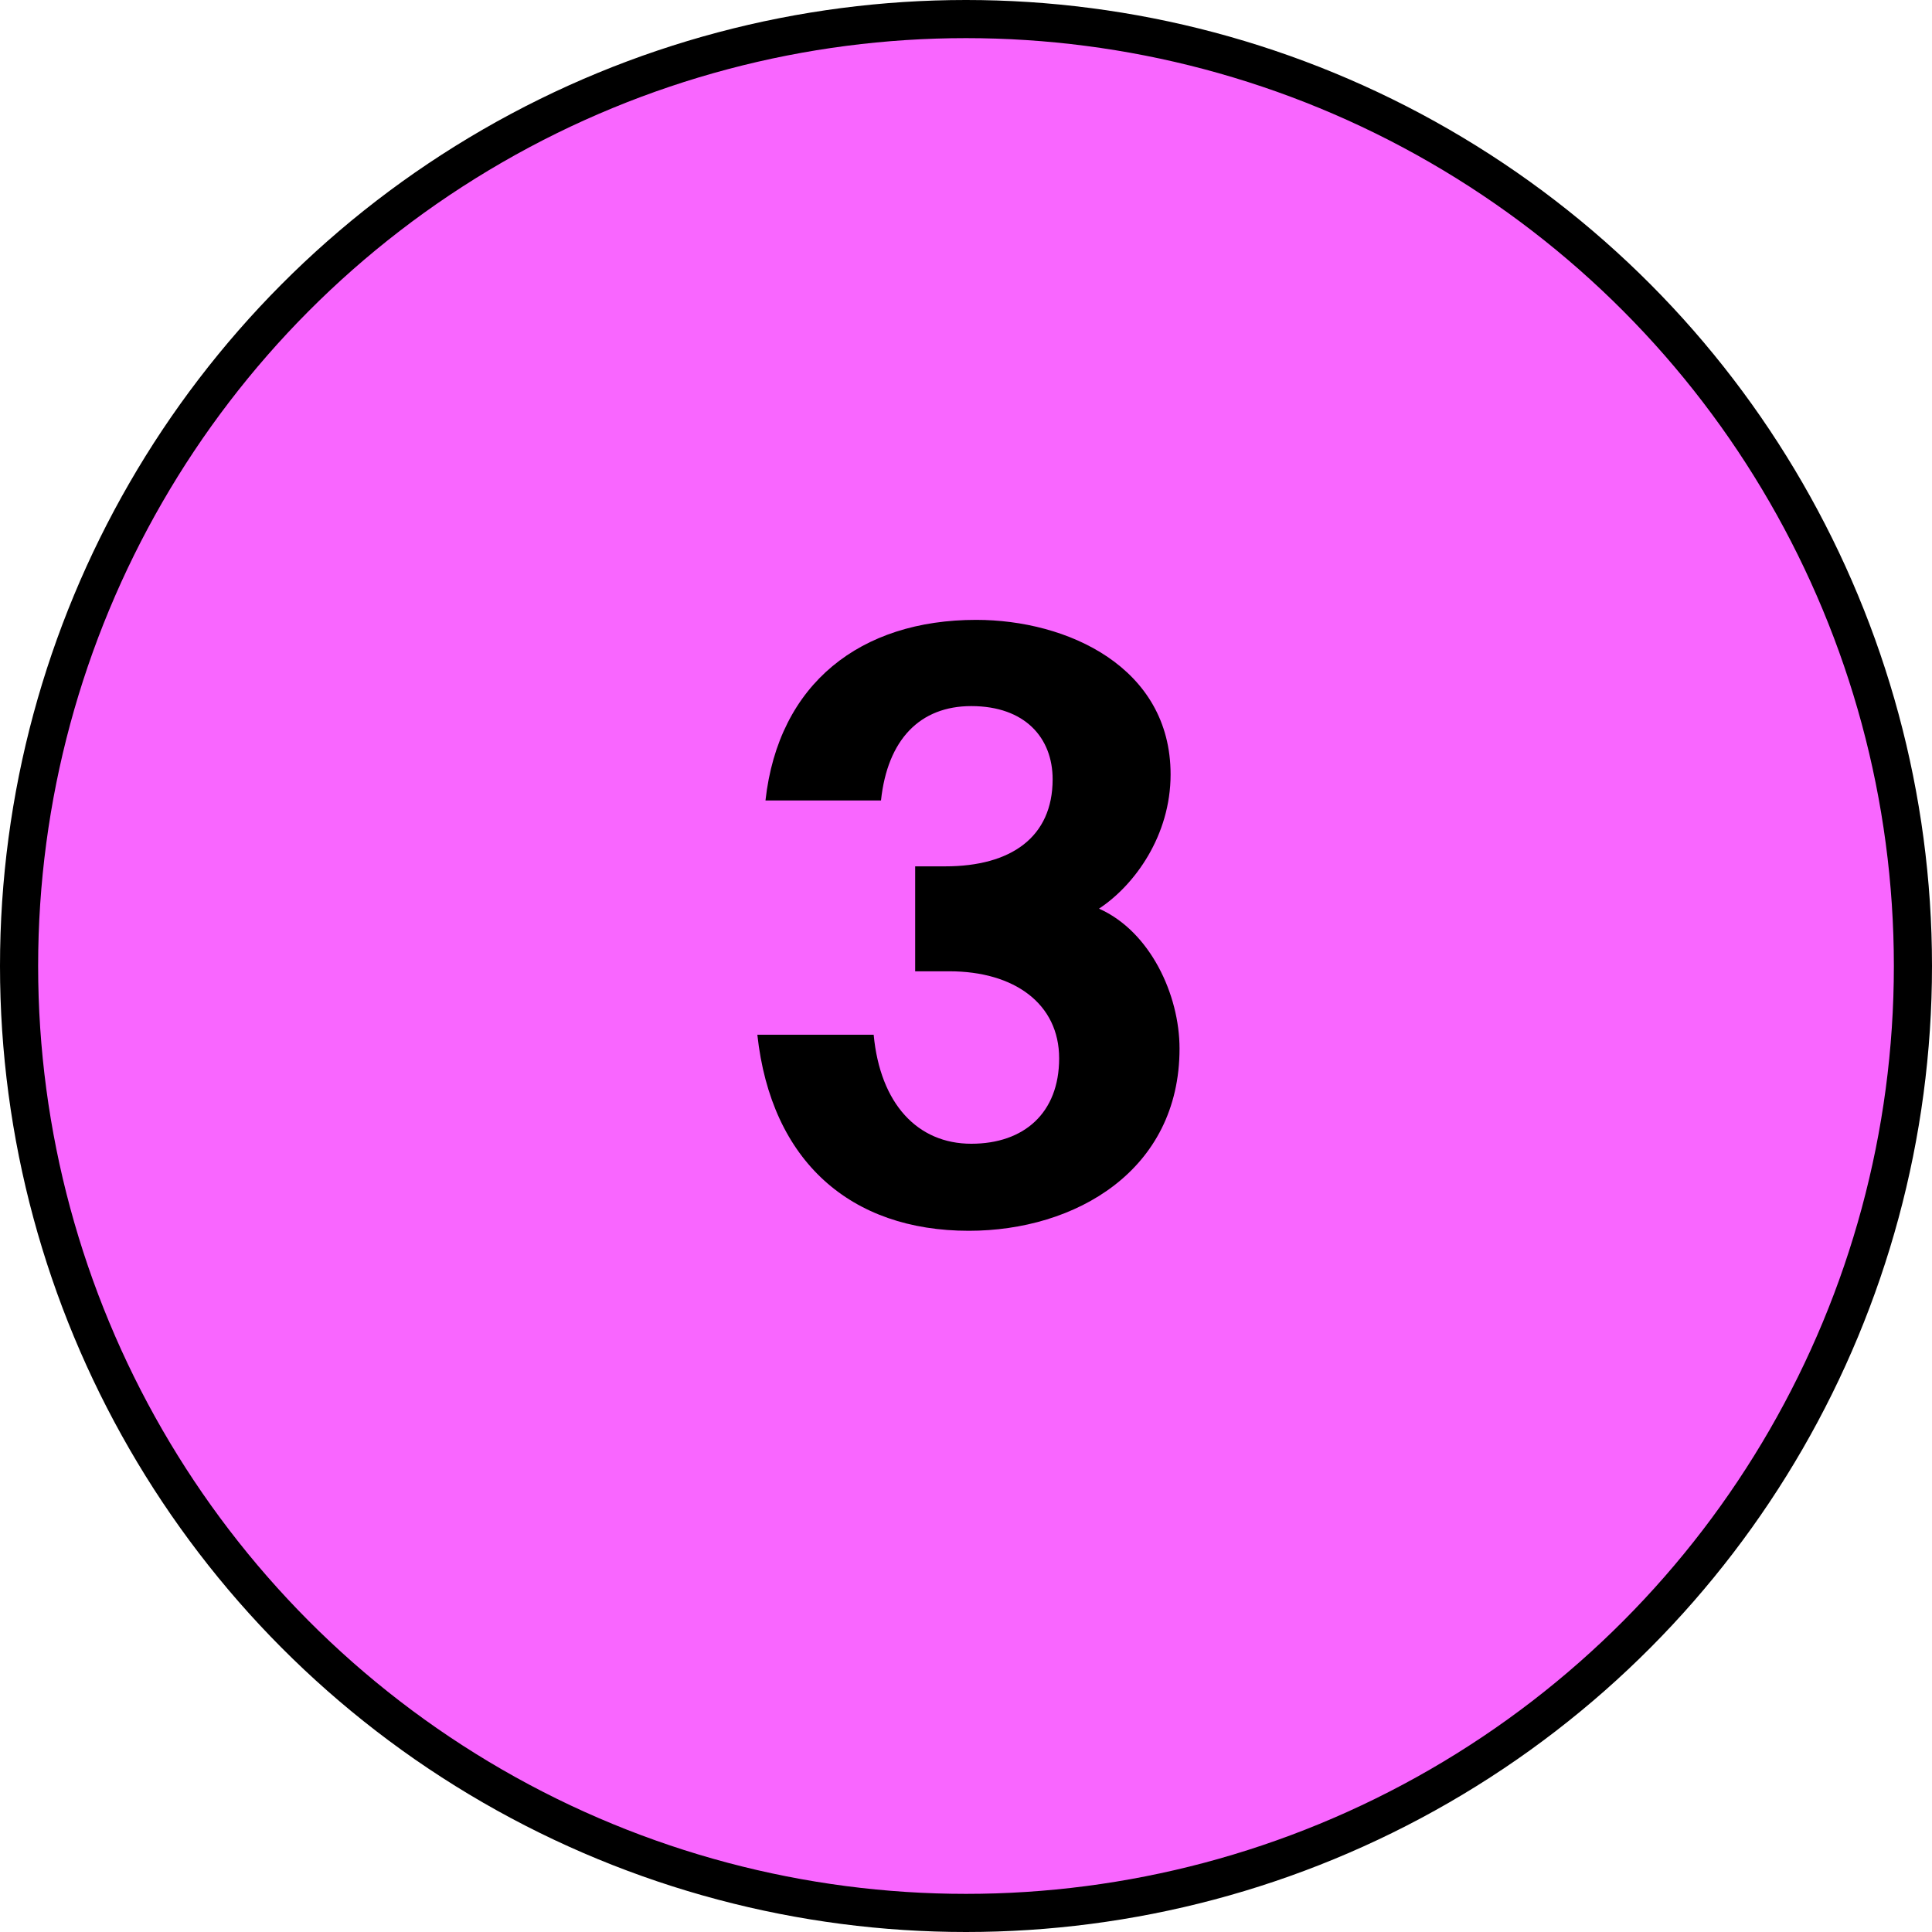
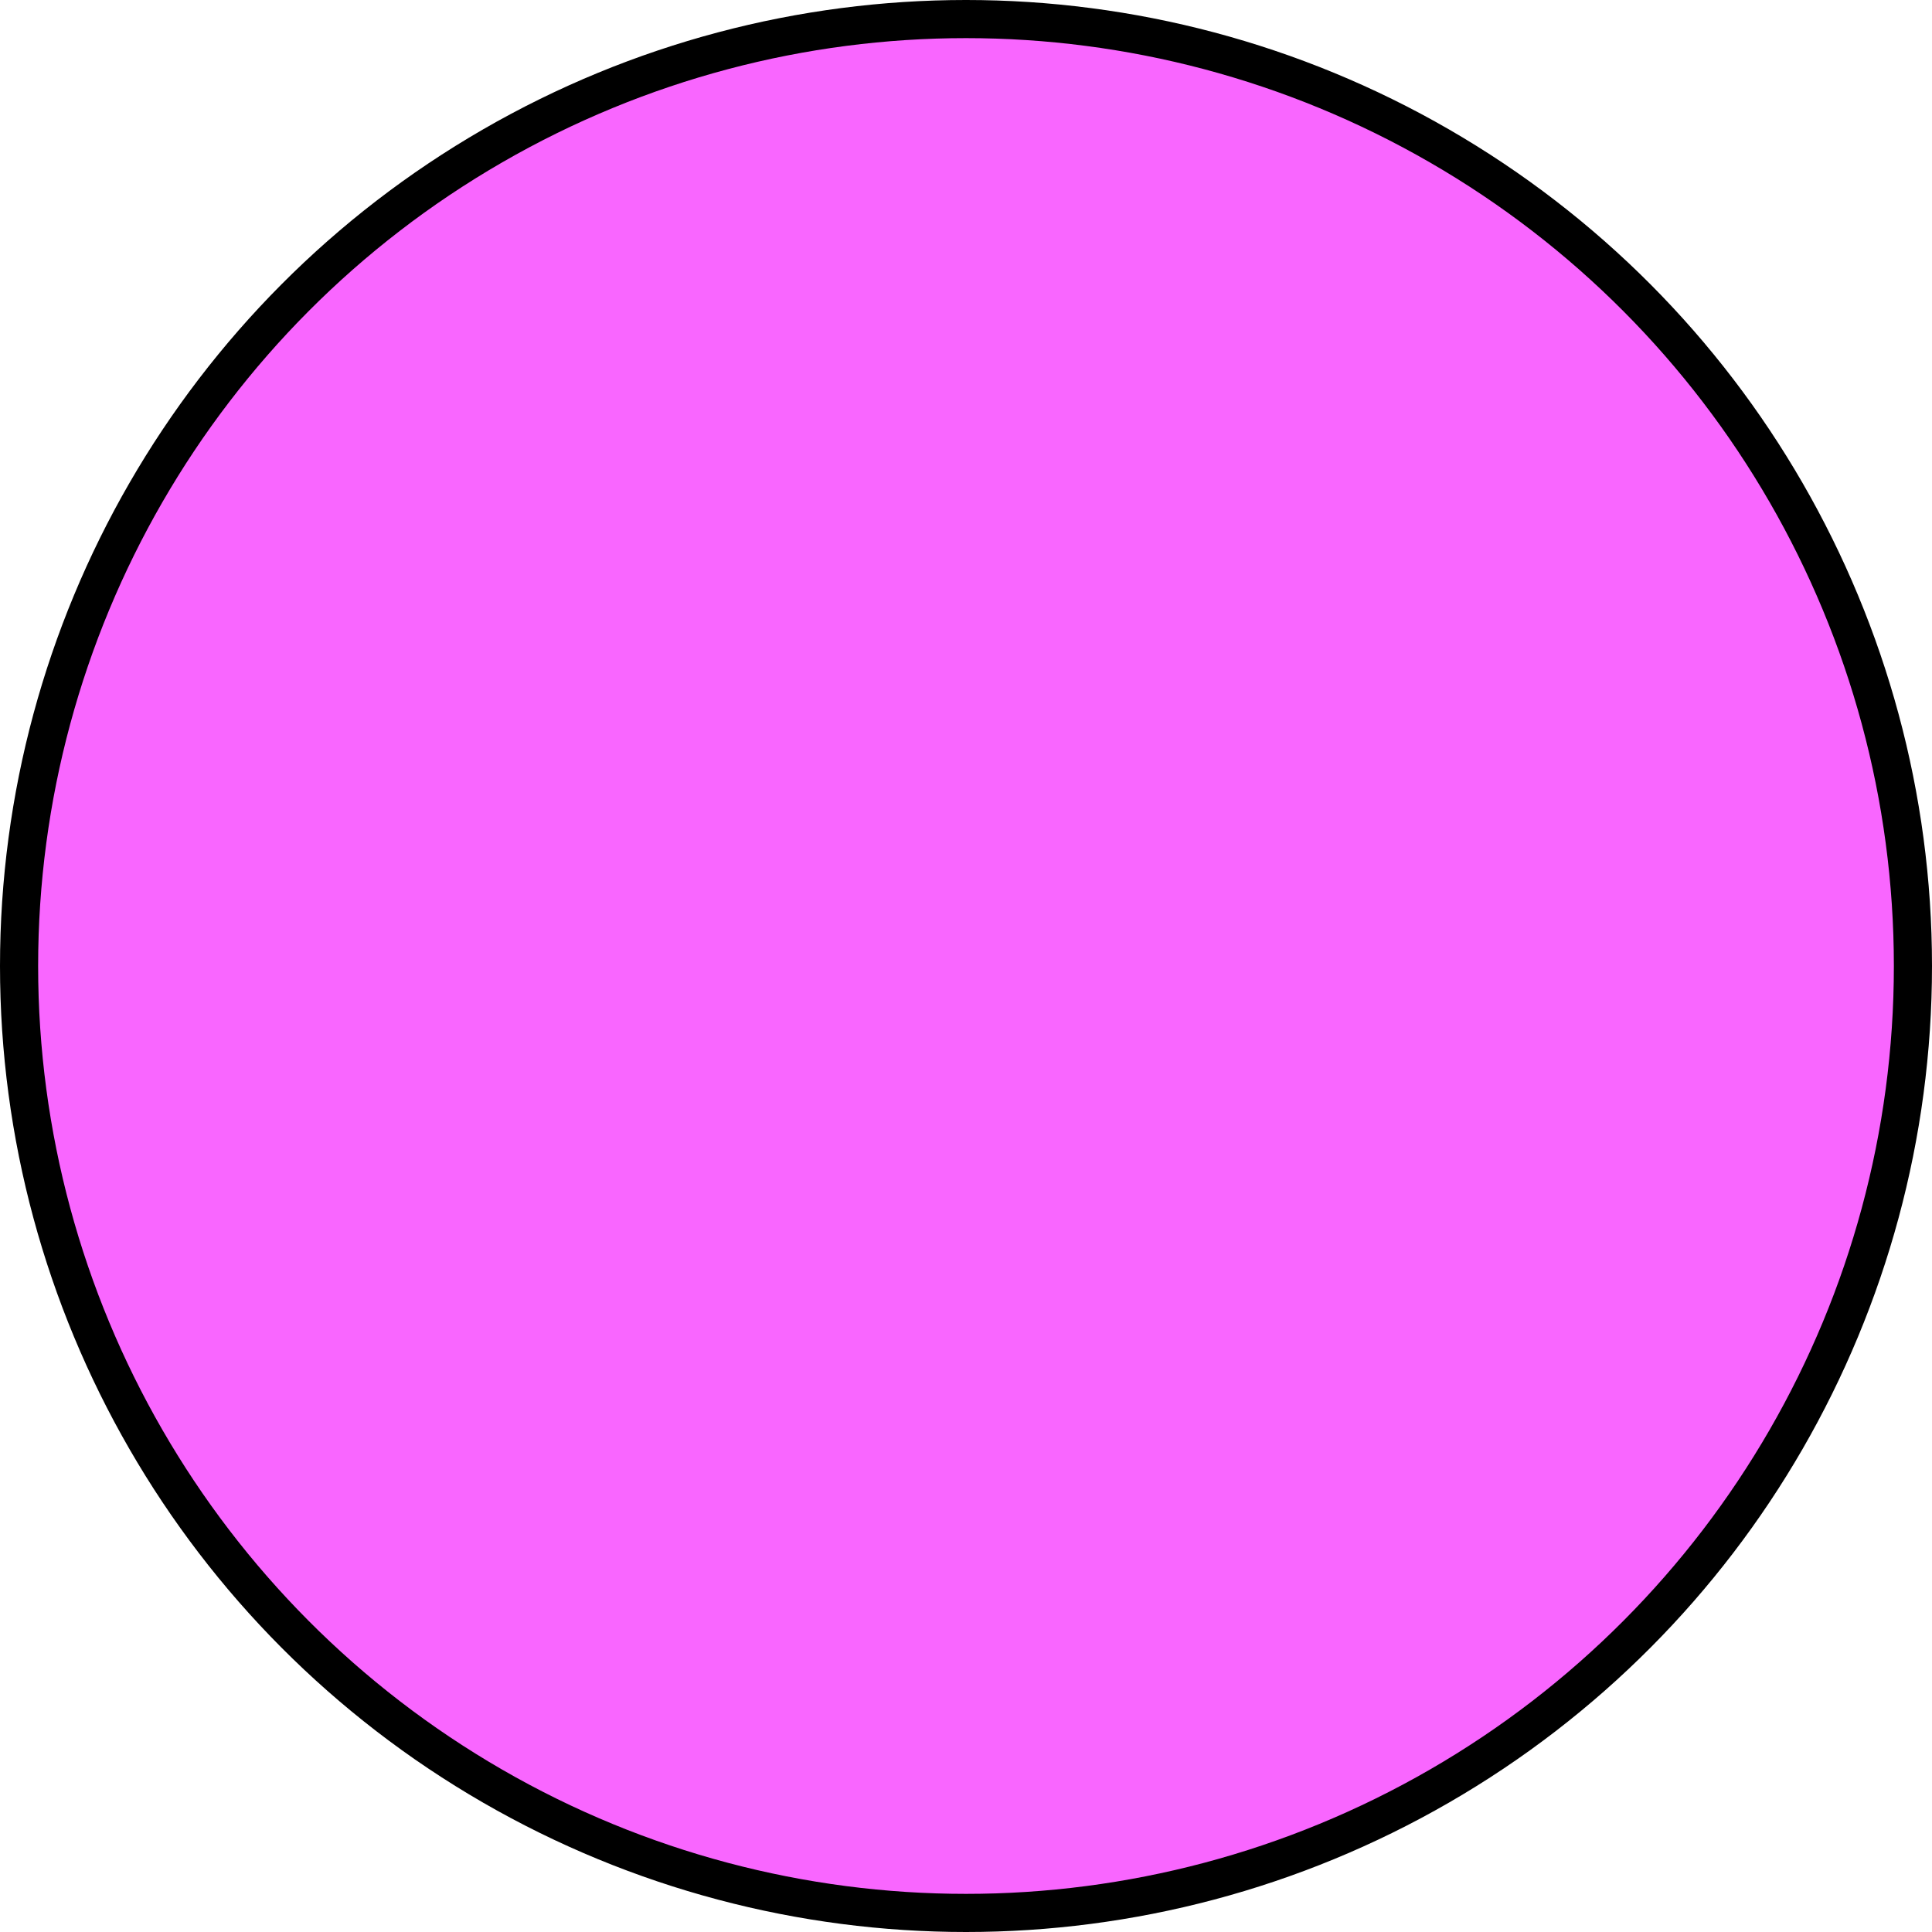
<svg xmlns="http://www.w3.org/2000/svg" width="76" height="76" viewBox="0 0 76 76" fill="none">
  <circle cx="38" cy="38" r="37.25" fill="#F966FF" stroke="black" stroke-width="1.5" />
-   <path d="M34.368 40.704H29.792C30.336 45.696 33.472 48.416 38.112 48.416C42.304 48.416 46.4 46.048 46.4 41.248C46.4 39.136 45.248 36.64 43.232 35.744C44.64 34.816 46.048 32.864 46.048 30.464C46.048 26.24 41.984 24.384 38.4 24.384C33.856 24.384 30.624 26.88 30.112 31.488H34.656C34.912 29.088 36.192 27.776 38.208 27.776C40.32 27.776 41.408 29.024 41.408 30.656C41.408 32.928 39.776 34.08 37.184 34.08H36V38.208H37.344C39.904 38.208 41.664 39.488 41.664 41.632C41.664 43.776 40.288 44.992 38.208 44.992C36.096 44.992 34.624 43.424 34.368 40.704Z" fill="black" />
</svg>